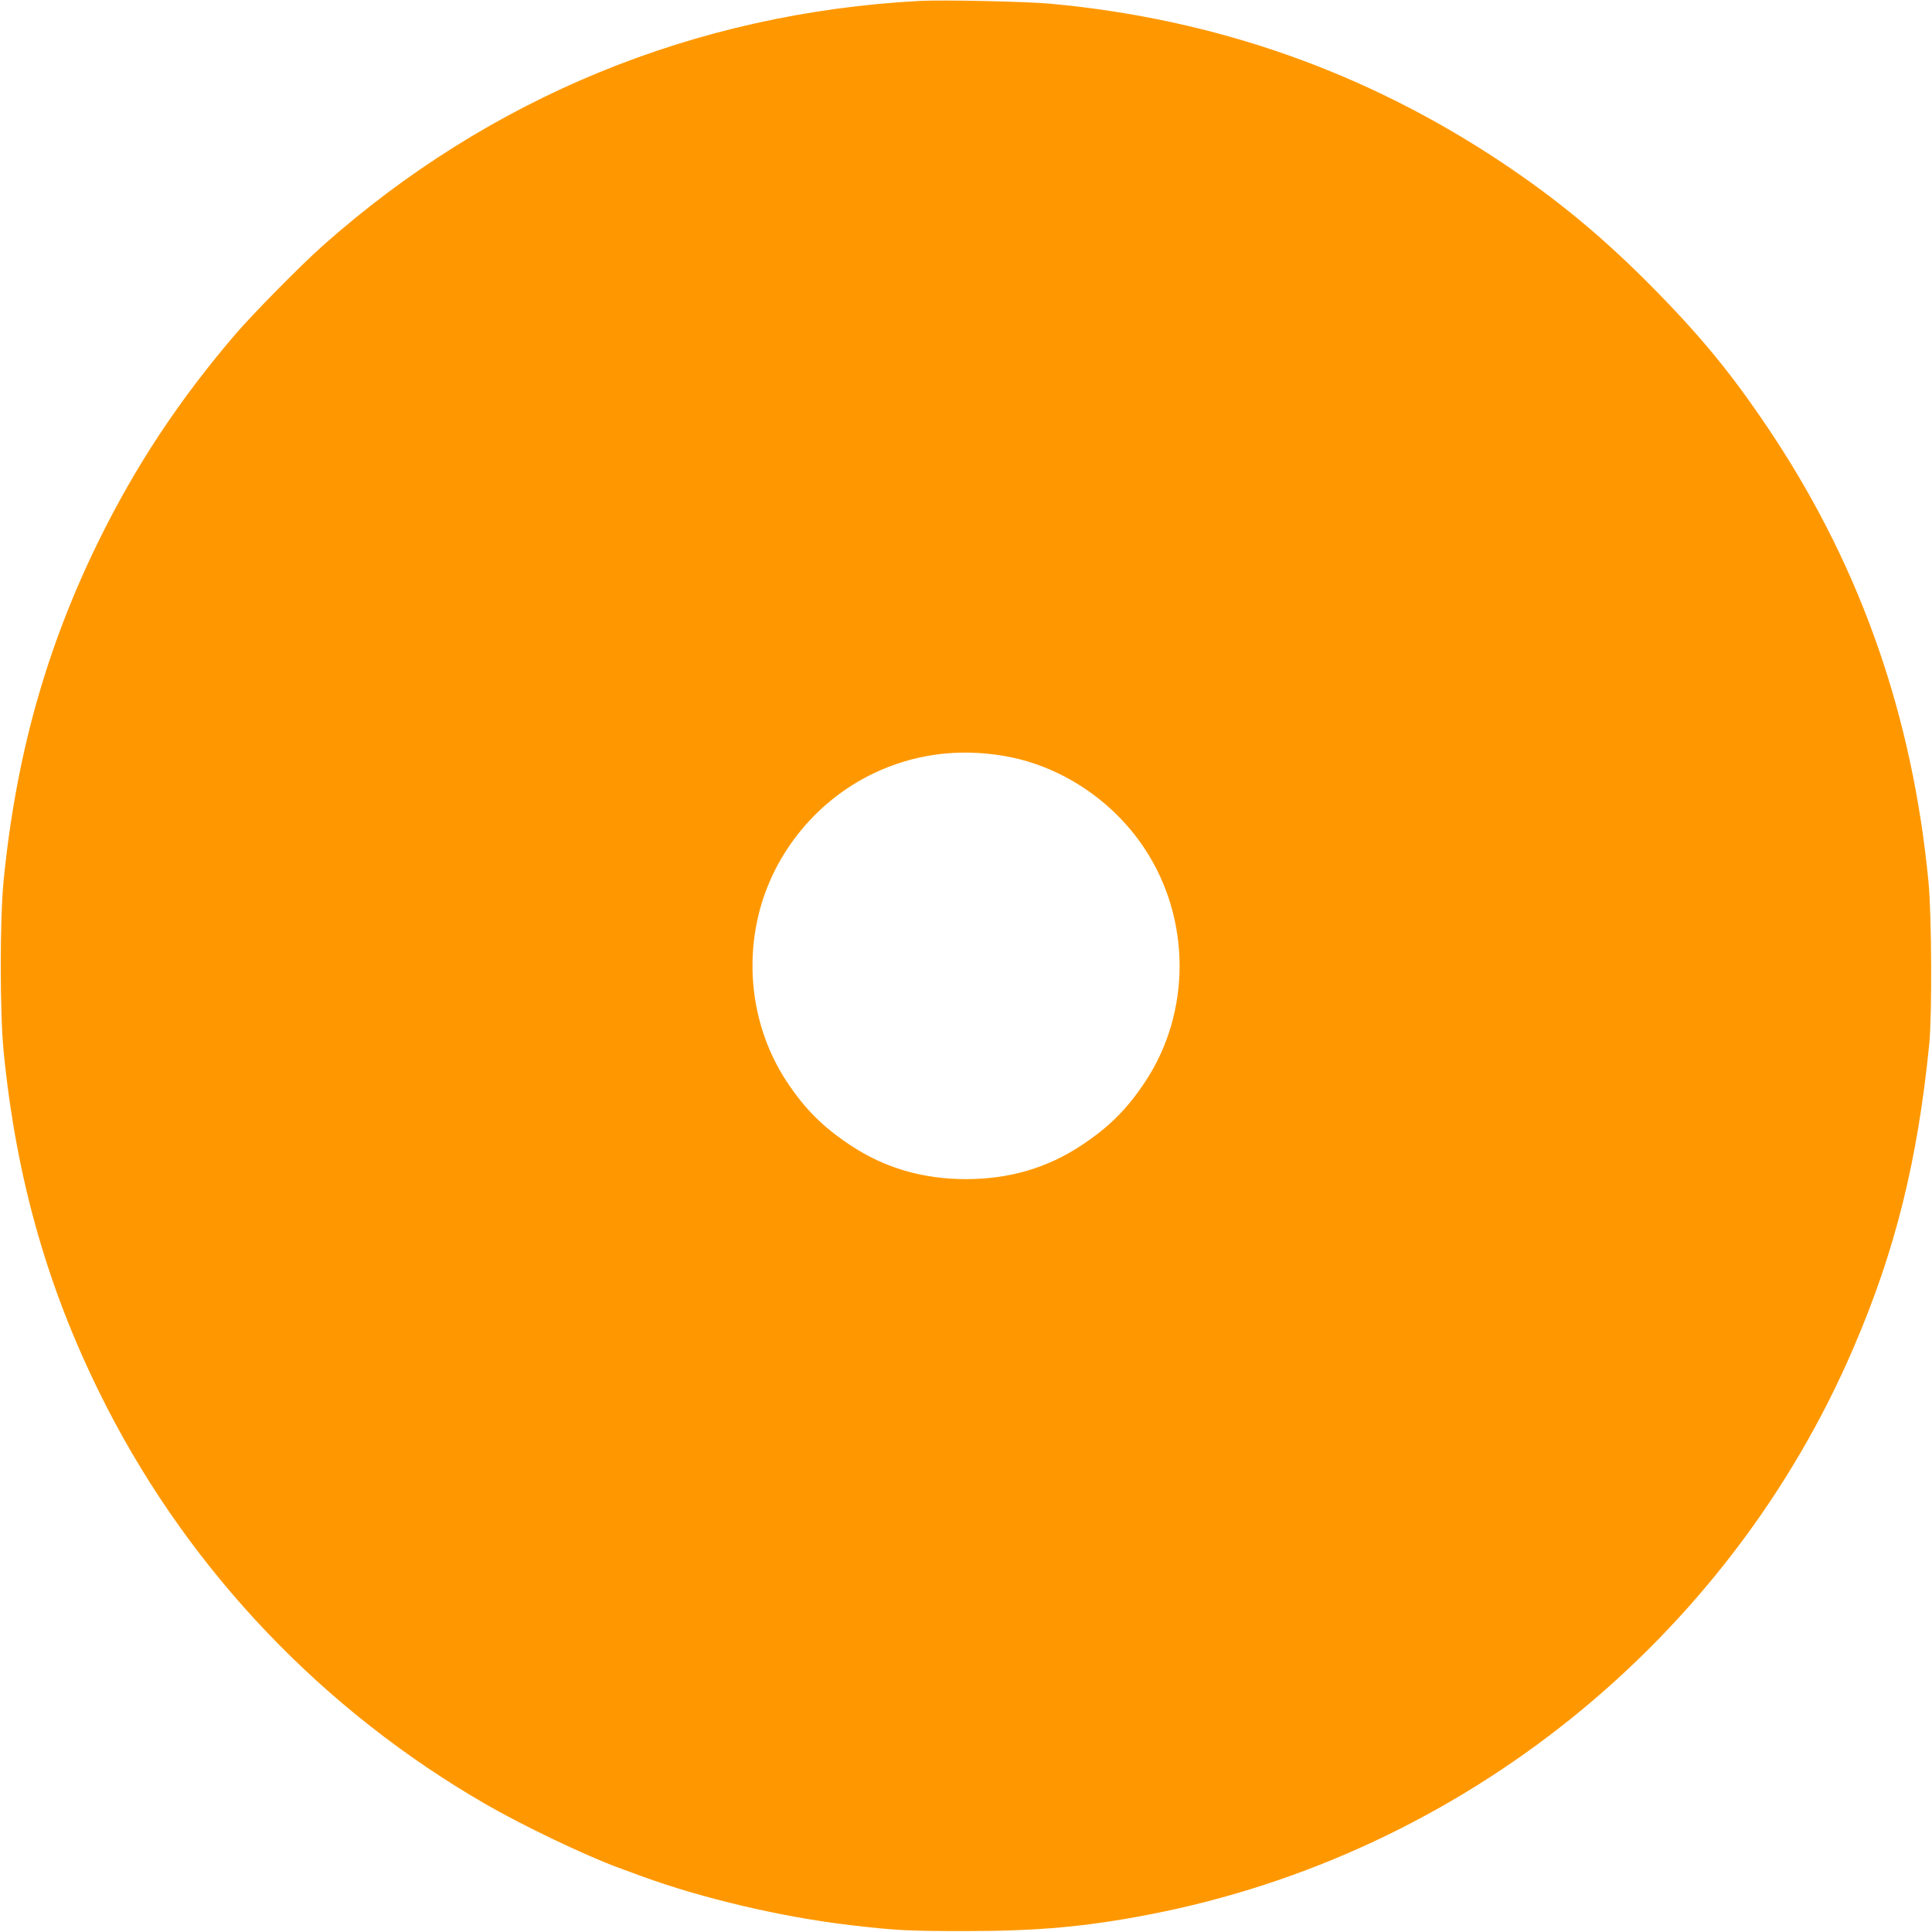
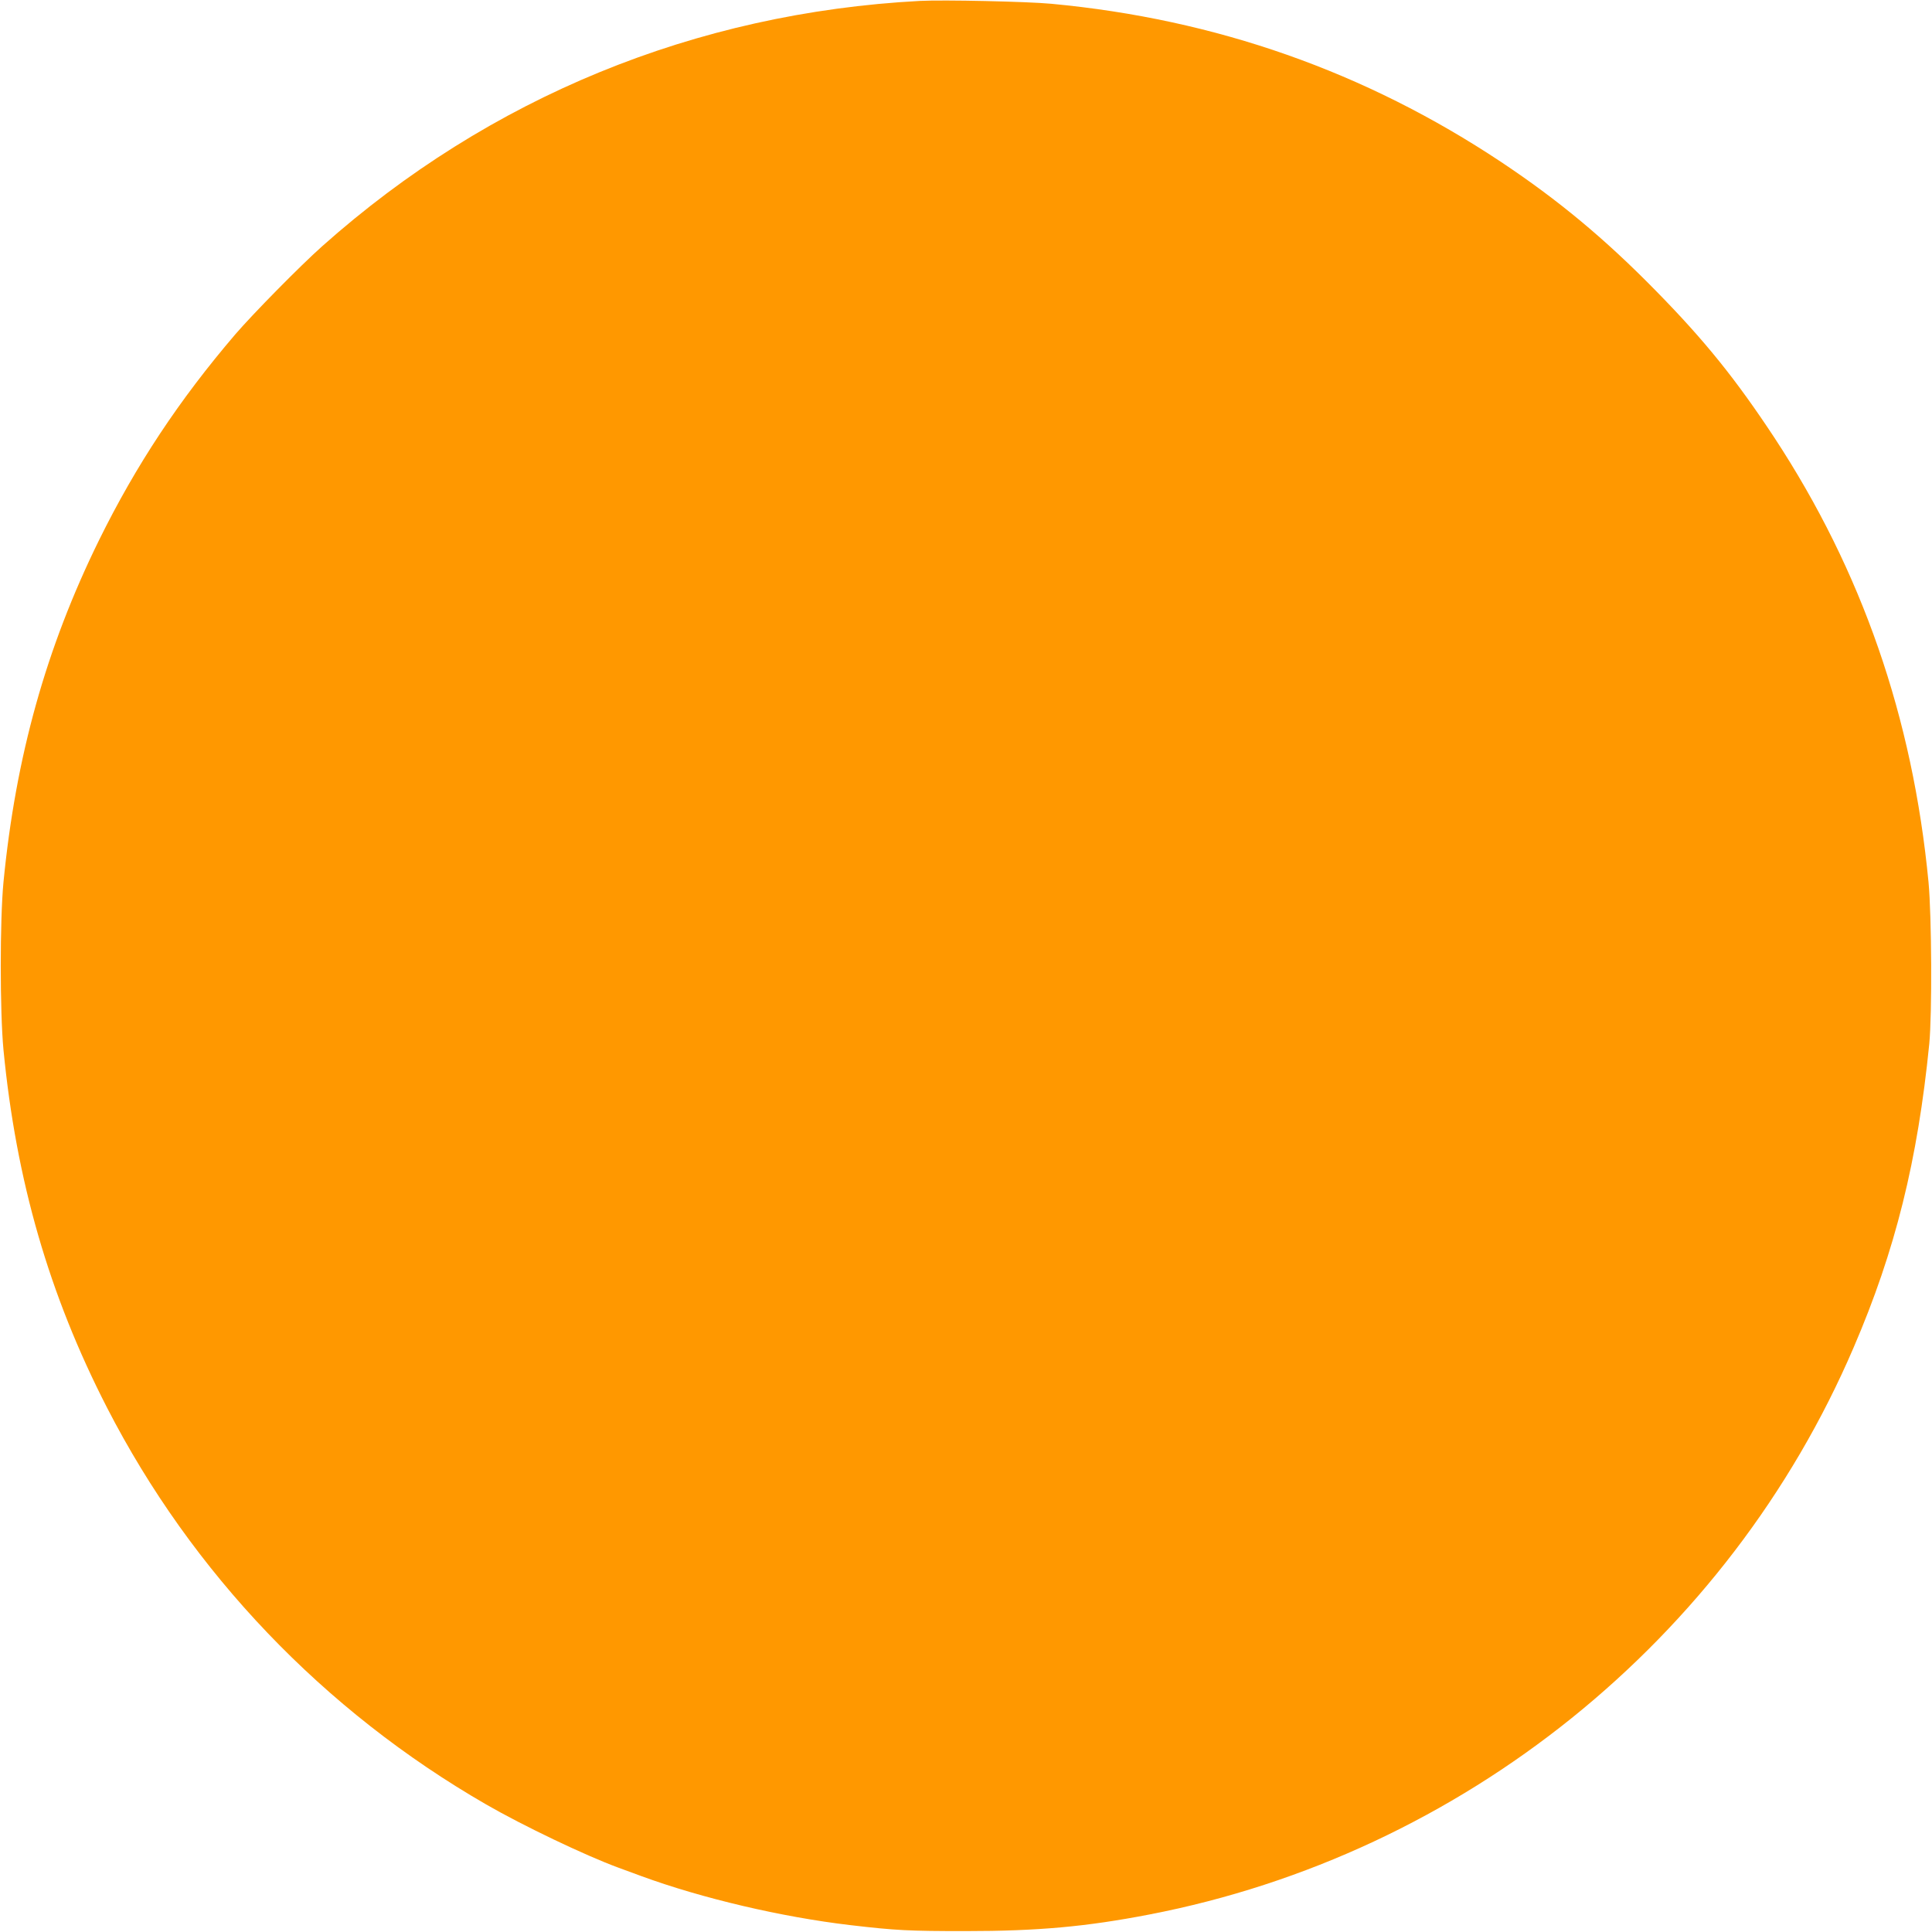
<svg xmlns="http://www.w3.org/2000/svg" version="1.0" width="1280pt" height="1280pt" viewBox="0 0 1280 1280" preserveAspectRatio="xMidYMid meet">
  <g transform="translate(0,1280) scale(0.1,-0.1)" fill="#ff9800" stroke="none">
-     <path d="M6095 12794 c-1488 -79 -2853 -639 -3960 -1625 -145 -129 -458 -447 -576 -584 -372 -435 -657 -865 -903 -1364 -351 -714 -552 -1434 -633 -2266 -24 -251 -24 -856 0 -1110 84 -867 302 -1623 686 -2371 563 -1095 1435 -2008 2512 -2629 244 -141 659 -339 874 -418 39 -14 108 -40 155 -57 401 -147 930 -271 1380 -324 306 -36 393 -40 765 -40 481 0 801 29 1220 110 2072 400 3835 1819 4666 3757 276 641 424 1239 501 2012 19 199 16 844 -5 1070 -105 1093 -442 2063 -1021 2945 -256 388 -460 642 -786 974 -338 345 -648 602 -1025 853 -900 598 -1889 946 -2980 1048 -161 15 -713 27 -870 19z m549 -5001 c374 -61 724 -290 938 -613 309 -466 311 -1085 5 -1547 -121 -182 -238 -299 -422 -421 -226 -150 -479 -224 -765 -224 -286 0 -539 74 -765 224 -184 122 -301 239 -422 421 -202 306 -274 691 -198 1059 87 425 377 794 770 983 266 128 558 168 859 118z" />
+     <path d="M6095 12794 c-1488 -79 -2853 -639 -3960 -1625 -145 -129 -458 -447 -576 -584 -372 -435 -657 -865 -903 -1364 -351 -714 -552 -1434 -633 -2266 -24 -251 -24 -856 0 -1110 84 -867 302 -1623 686 -2371 563 -1095 1435 -2008 2512 -2629 244 -141 659 -339 874 -418 39 -14 108 -40 155 -57 401 -147 930 -271 1380 -324 306 -36 393 -40 765 -40 481 0 801 29 1220 110 2072 400 3835 1819 4666 3757 276 641 424 1239 501 2012 19 199 16 844 -5 1070 -105 1093 -442 2063 -1021 2945 -256 388 -460 642 -786 974 -338 345 -648 602 -1025 853 -900 598 -1889 946 -2980 1048 -161 15 -713 27 -870 19z m549 -5001 z" />
  </g>
</svg>